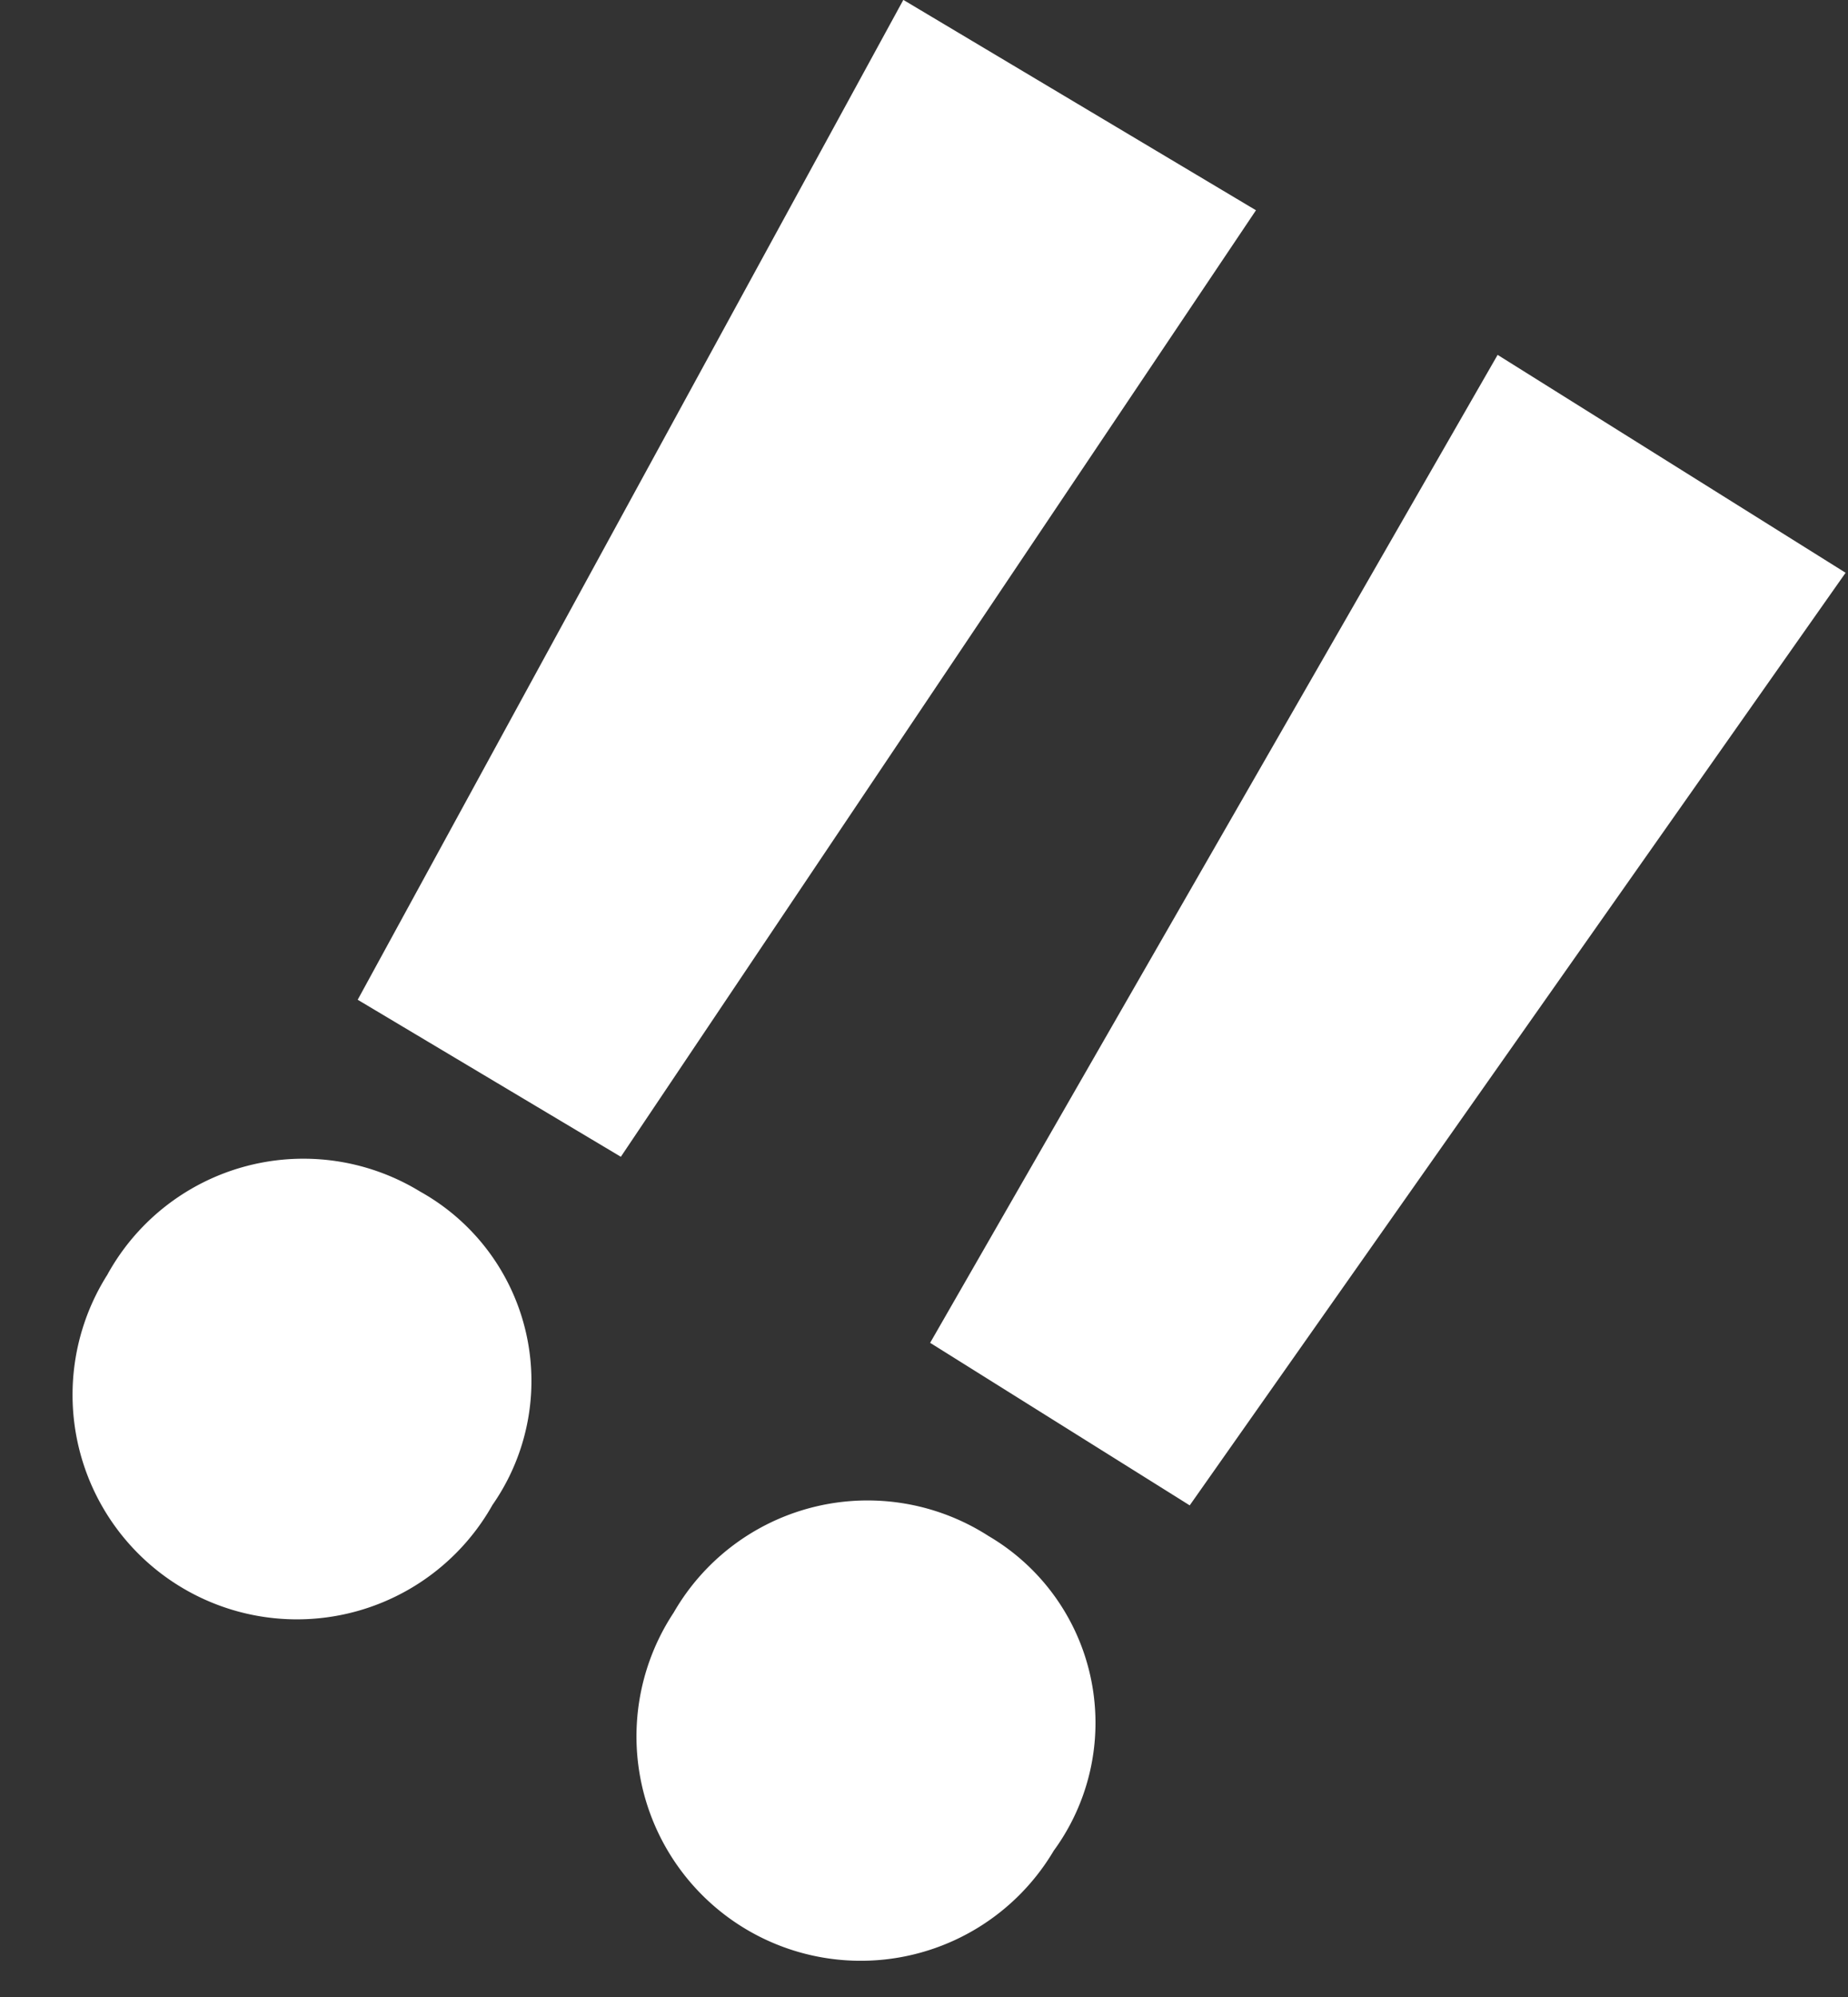
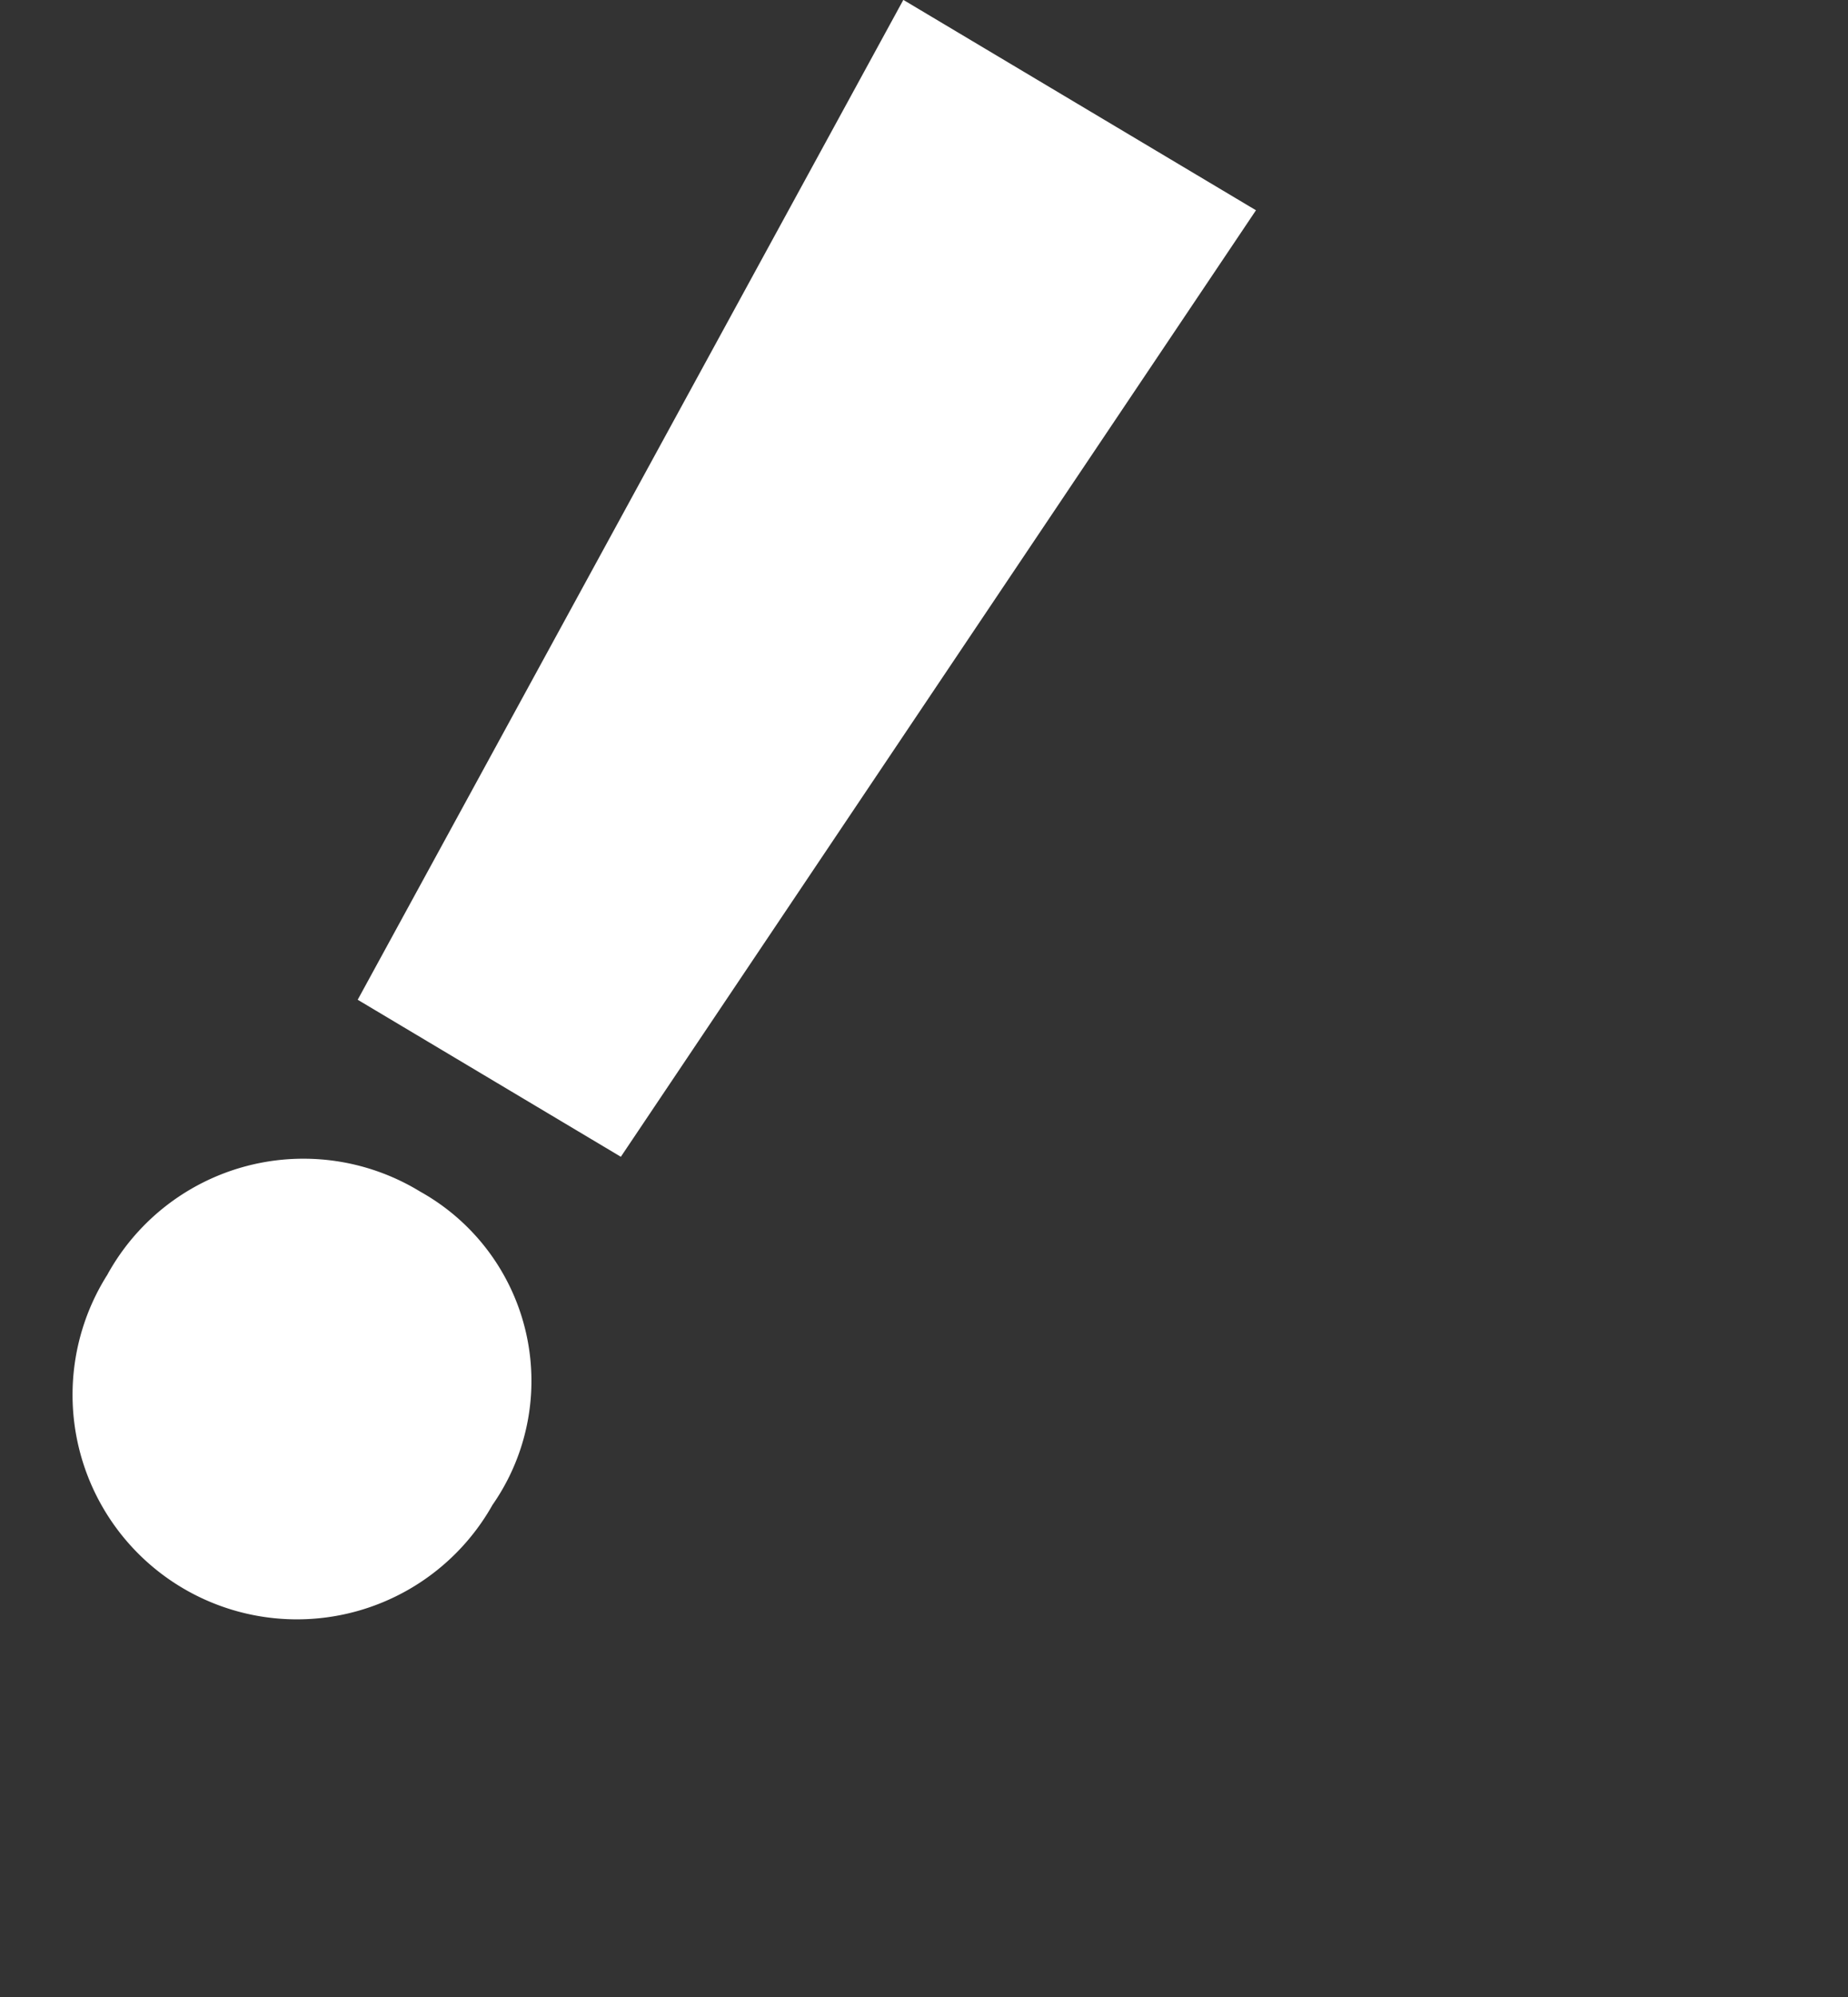
<svg xmlns="http://www.w3.org/2000/svg" id="text13" width="50" height="54" viewBox="0 0 50 54">
  <rect x="0" y="0" width="50" height="54" fill="#333333" stroke="none" />
  <rect id="長方形_26851" data-name="長方形 26851" width="50" height="53.925" transform="translate(0 0.075)" fill="#f7a9a9" opacity="0" />
  <g id="グループ_26327" data-name="グループ 26327" transform="translate(1.907 0)">
    <path id="パス_12966" data-name="パス 12966" d="M115.624,48.185a6.054,6.054,0,0,1,8.475-2.254A5.859,5.859,0,0,1,126.05,54.4a6.071,6.071,0,1,1-10.427-6.214m13.9-3.2-7.12-4.246,14.763-27.037,9.541,5.689Z" transform="translate(-114.632 -13.706)" fill="#fff" />
-     <path id="パス_12967" data-name="パス 12967" d="M118.236,49.336a6.053,6.053,0,0,1,8.523-2.069,5.857,5.857,0,0,1,1.759,8.509,6.068,6.068,0,1,1-10.282-6.44m13.962-2.9-7.023-4.395,15.354-26.715,9.415,5.892Z" transform="translate(-101.916 -5.73)" fill="#fff" />
  </g>
</svg>